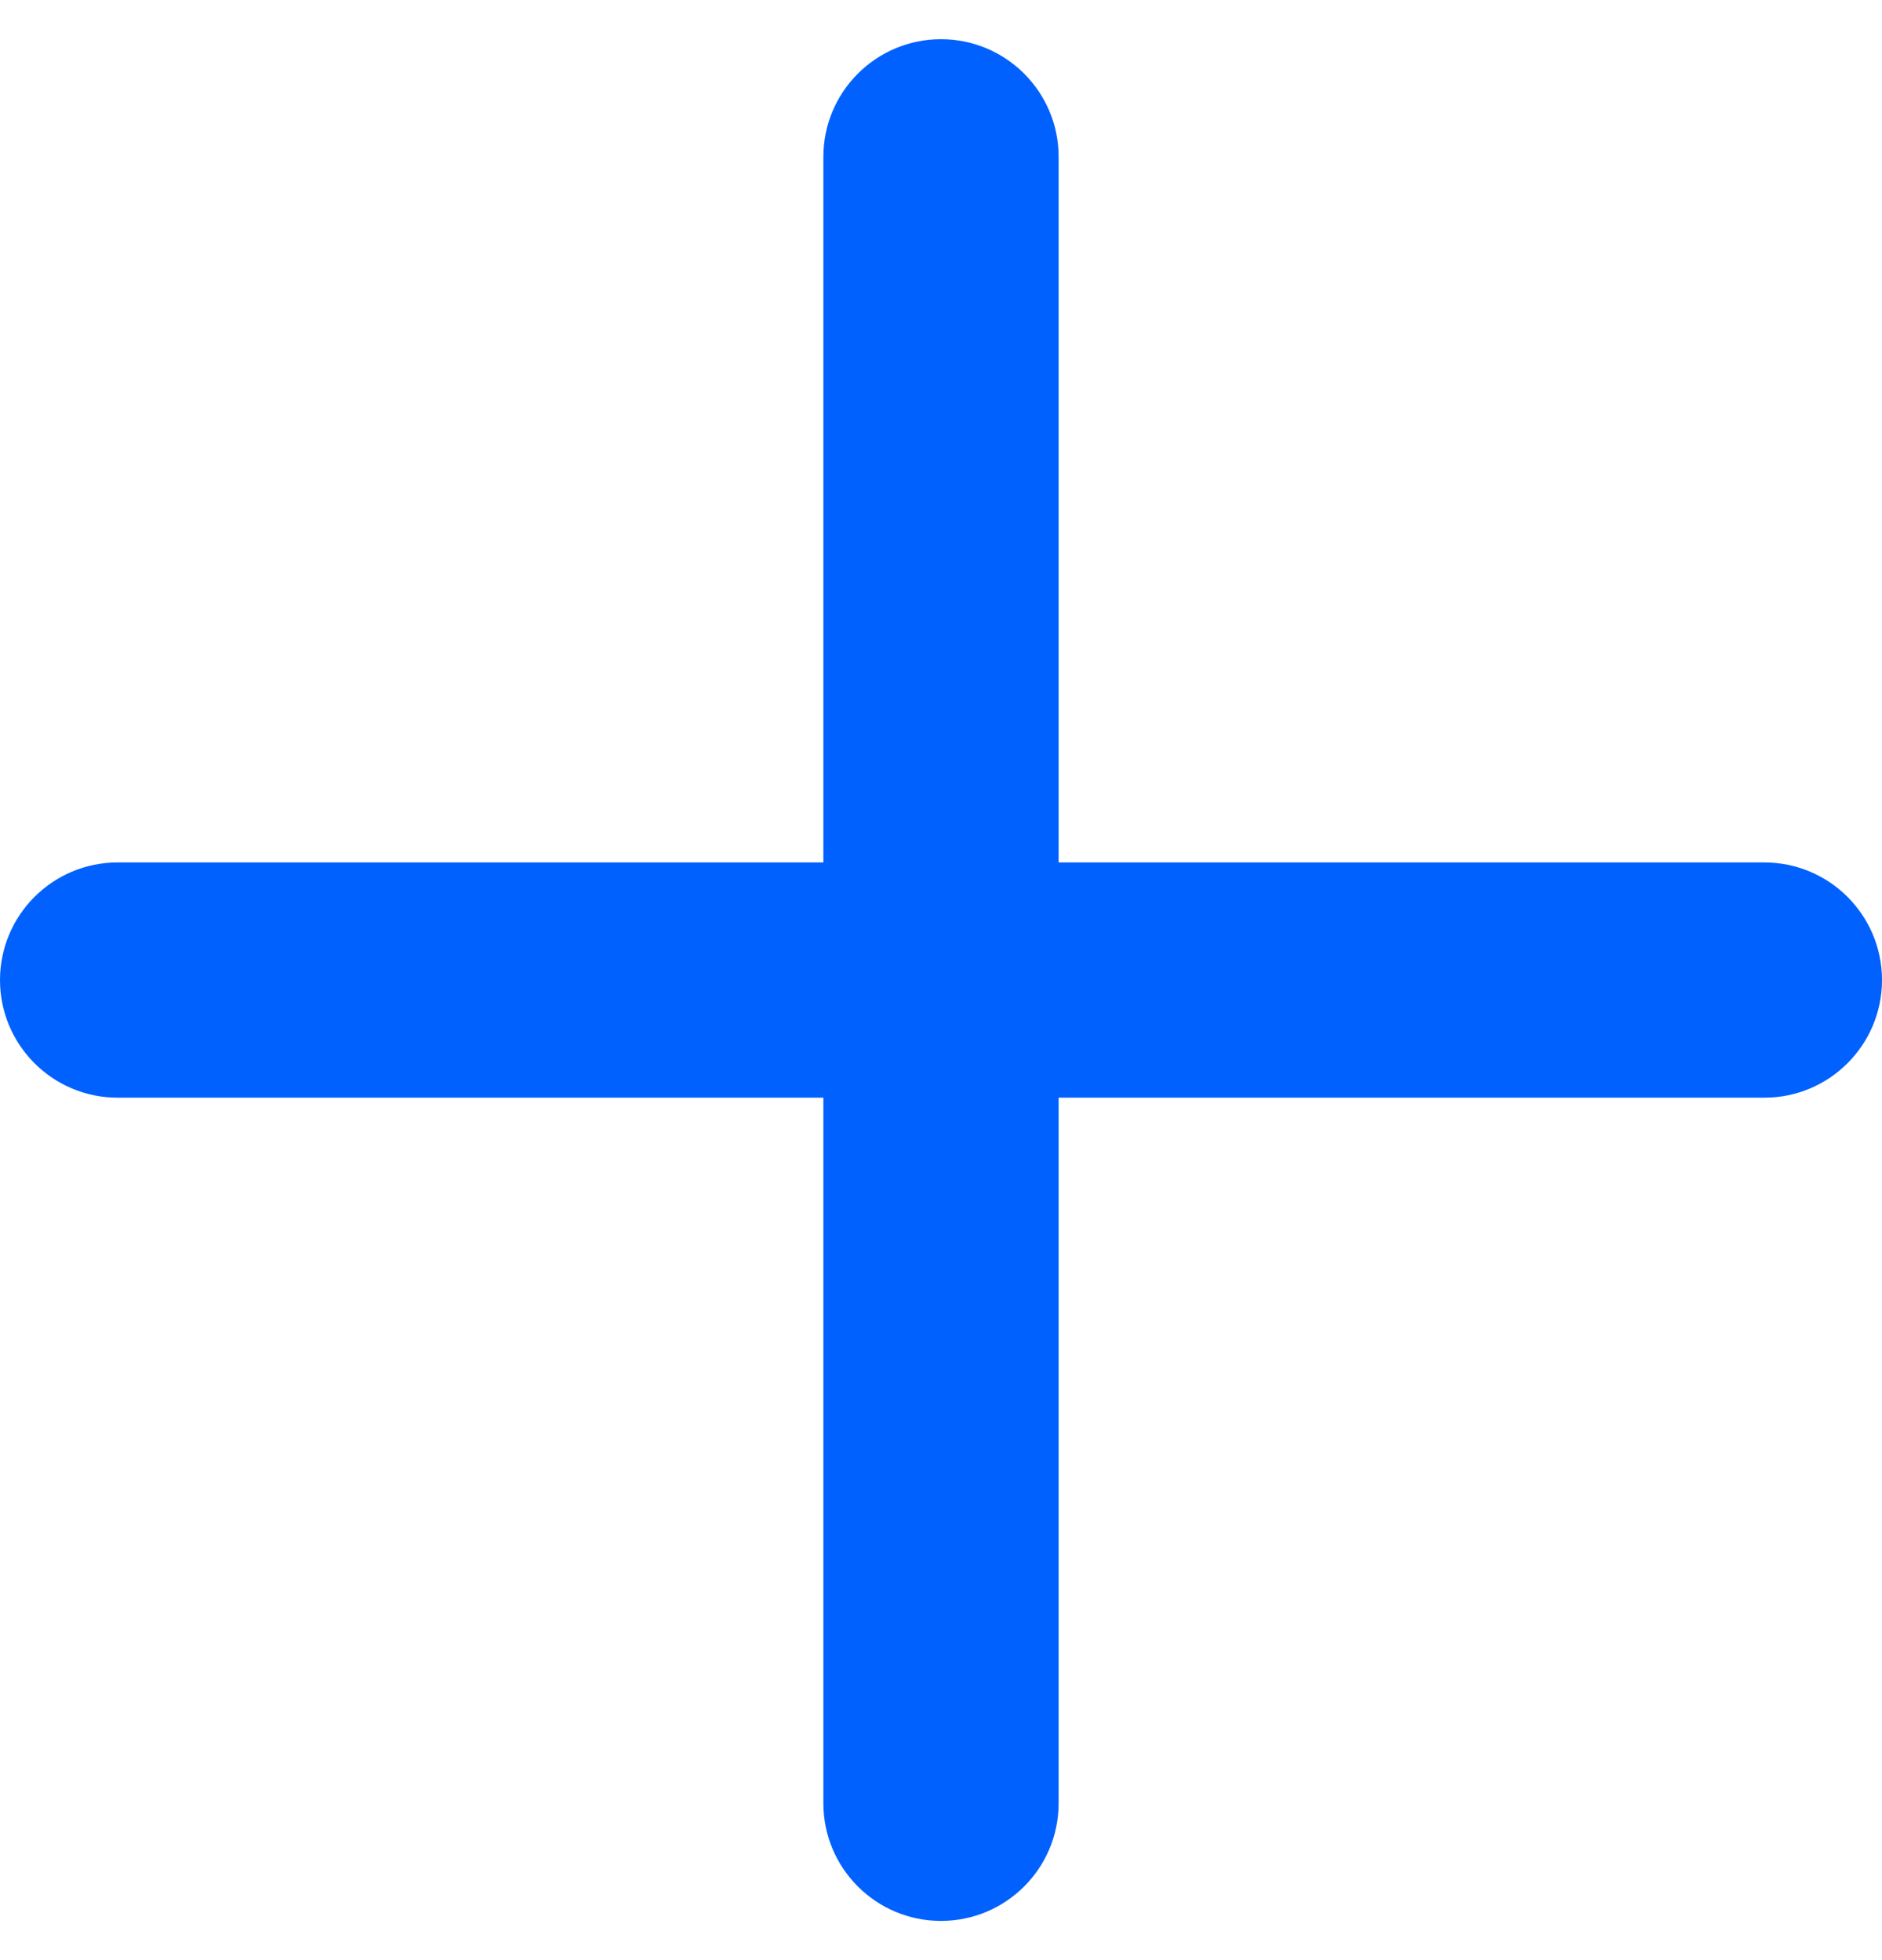
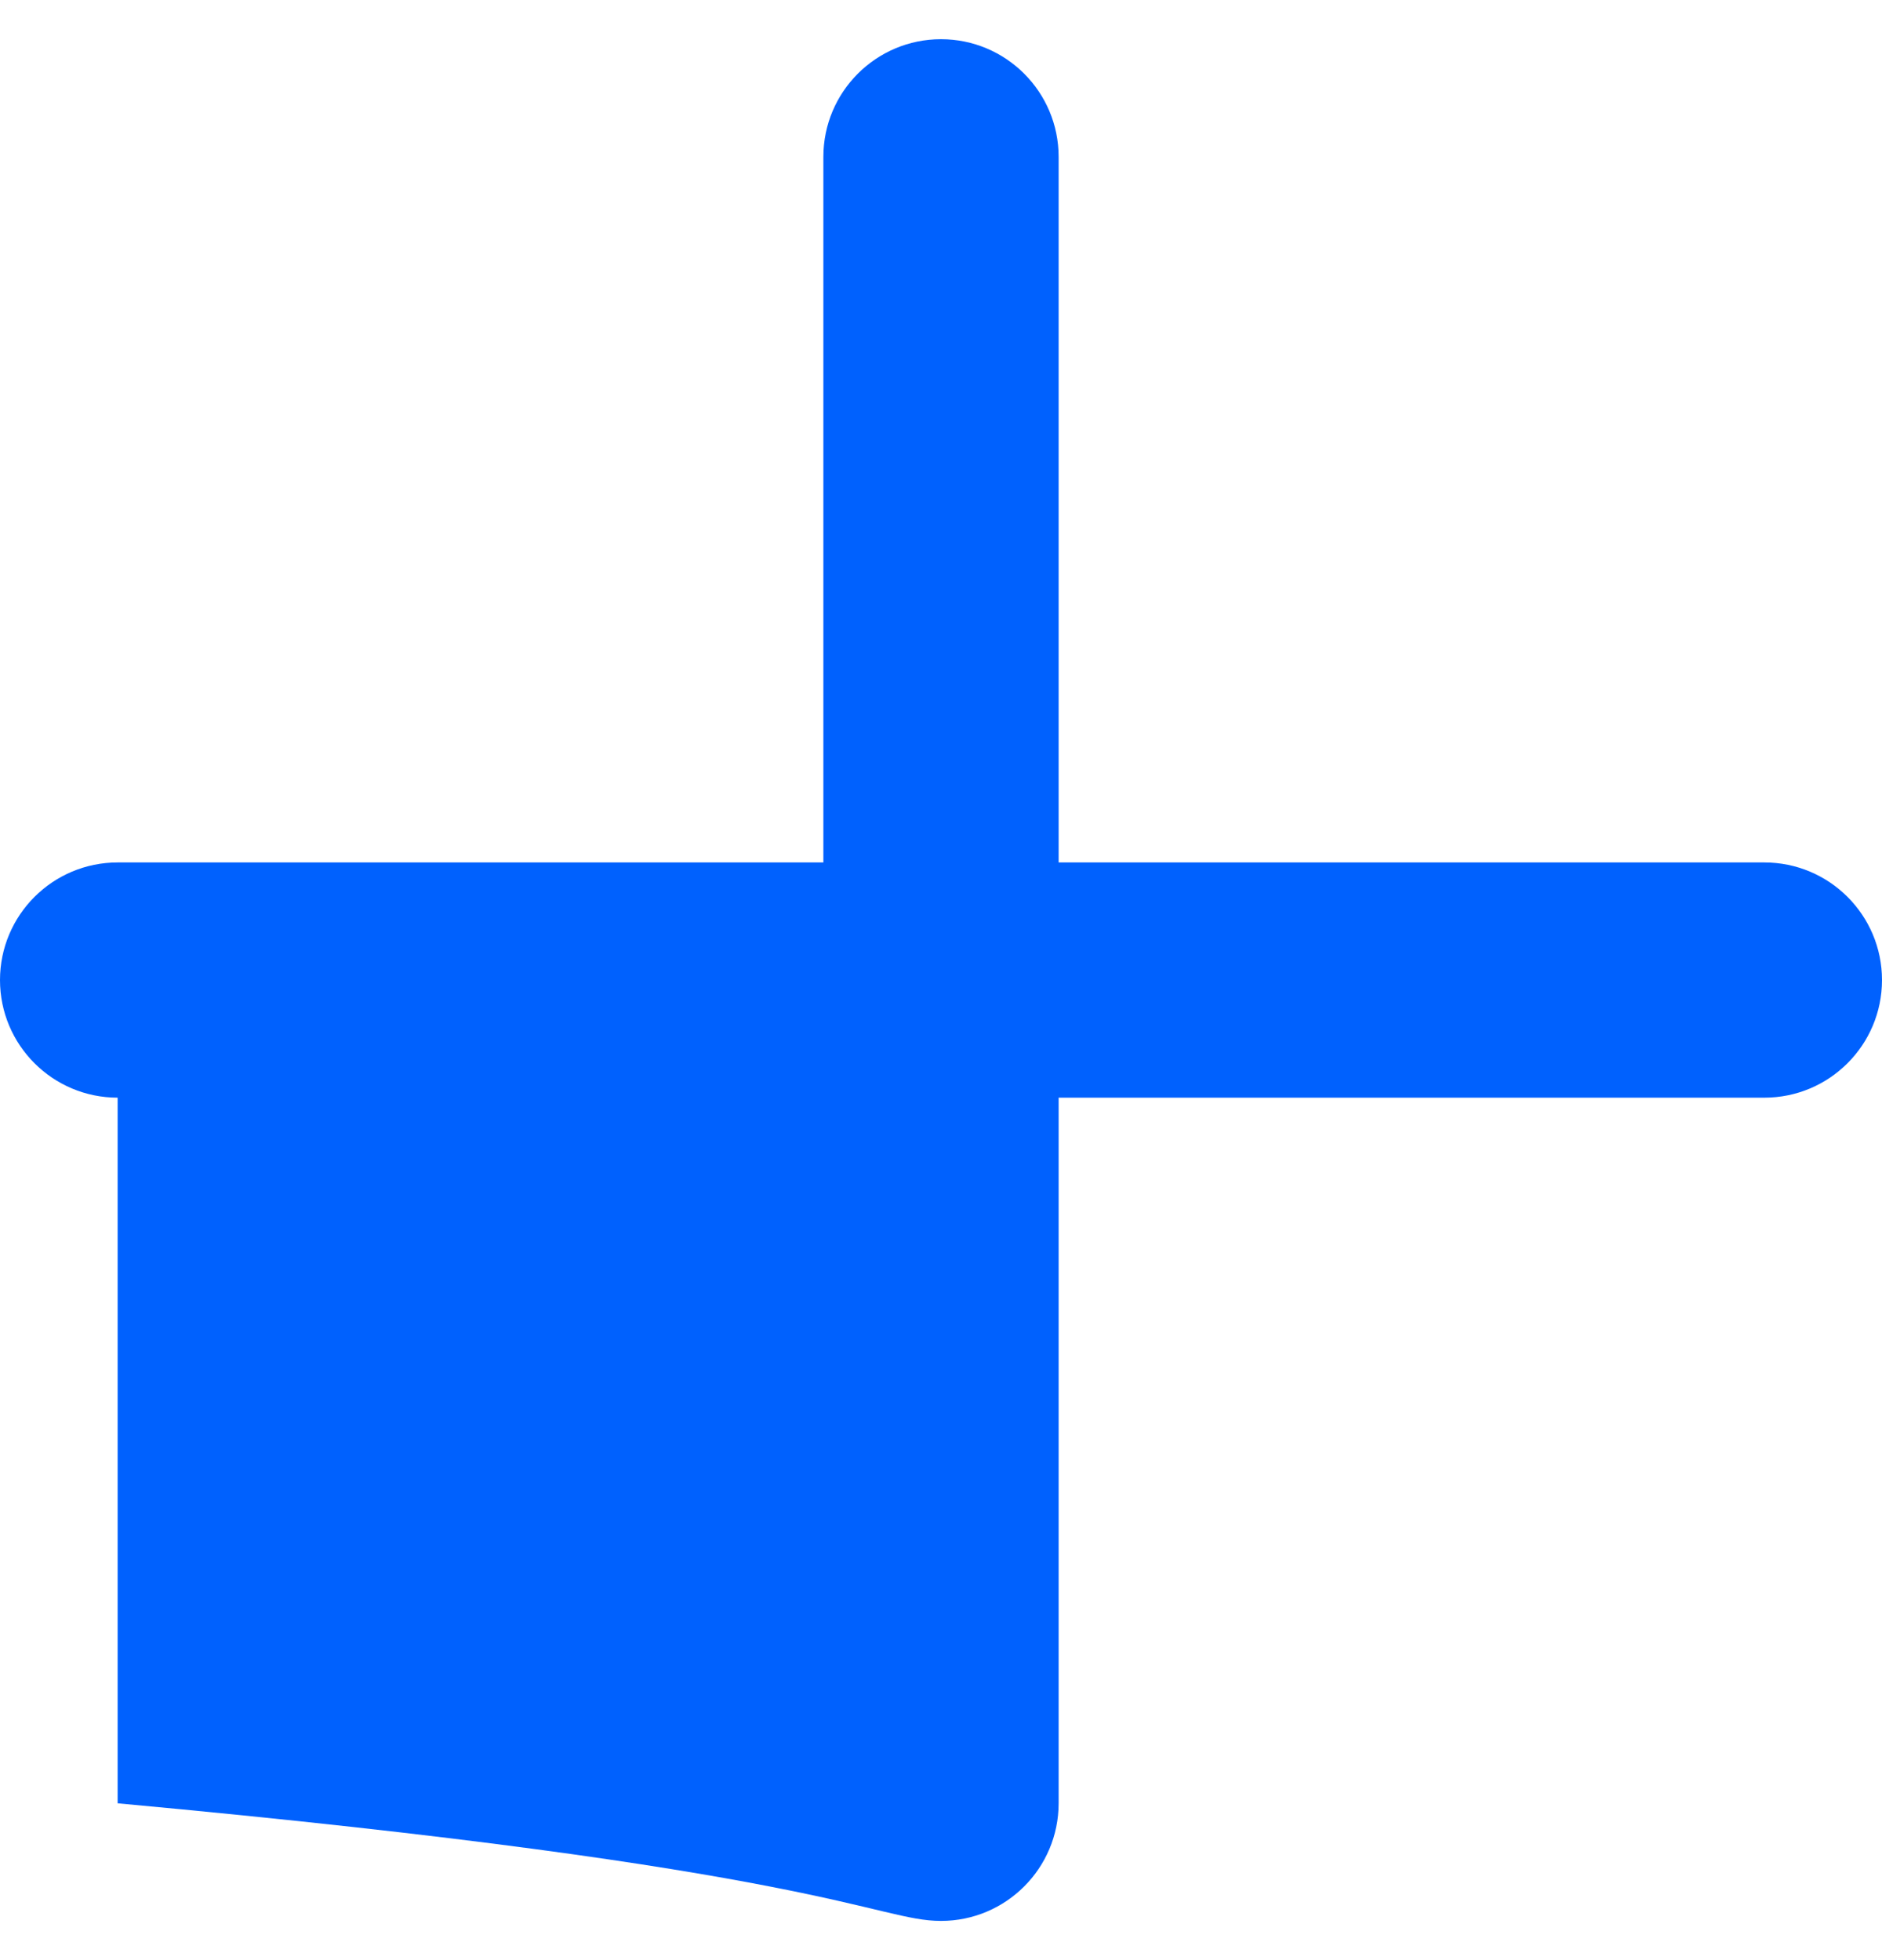
<svg xmlns="http://www.w3.org/2000/svg" width="24" height="25" viewBox="0 0 24 25" fill="none">
-   <path d="M22.5 11H13.5V2C13.5 1.172 12.828 0.5 12 0.5C11.172 0.5 10.5 1.172 10.5 2V11H1.5C0.672 11 0 11.672 0 12.5C0 13.328 0.672 14 1.5 14H10.5V23C10.5 23.828 11.172 24.5 12 24.5C12.828 24.5 13.5 23.828 13.5 23V14H22.5C23.328 14 24 13.328 24 12.5C24 11.672 23.328 11 22.5 11Z" fill="#0061FE" />
+   <path d="M22.5 11H13.5V2C13.5 1.172 12.828 0.5 12 0.5C11.172 0.5 10.5 1.172 10.5 2V11H1.5C0.672 11 0 11.672 0 12.5C0 13.328 0.672 14 1.5 14V23C10.5 23.828 11.172 24.5 12 24.5C12.828 24.5 13.5 23.828 13.5 23V14H22.5C23.328 14 24 13.328 24 12.5C24 11.672 23.328 11 22.5 11Z" fill="#0061FE" />
</svg>